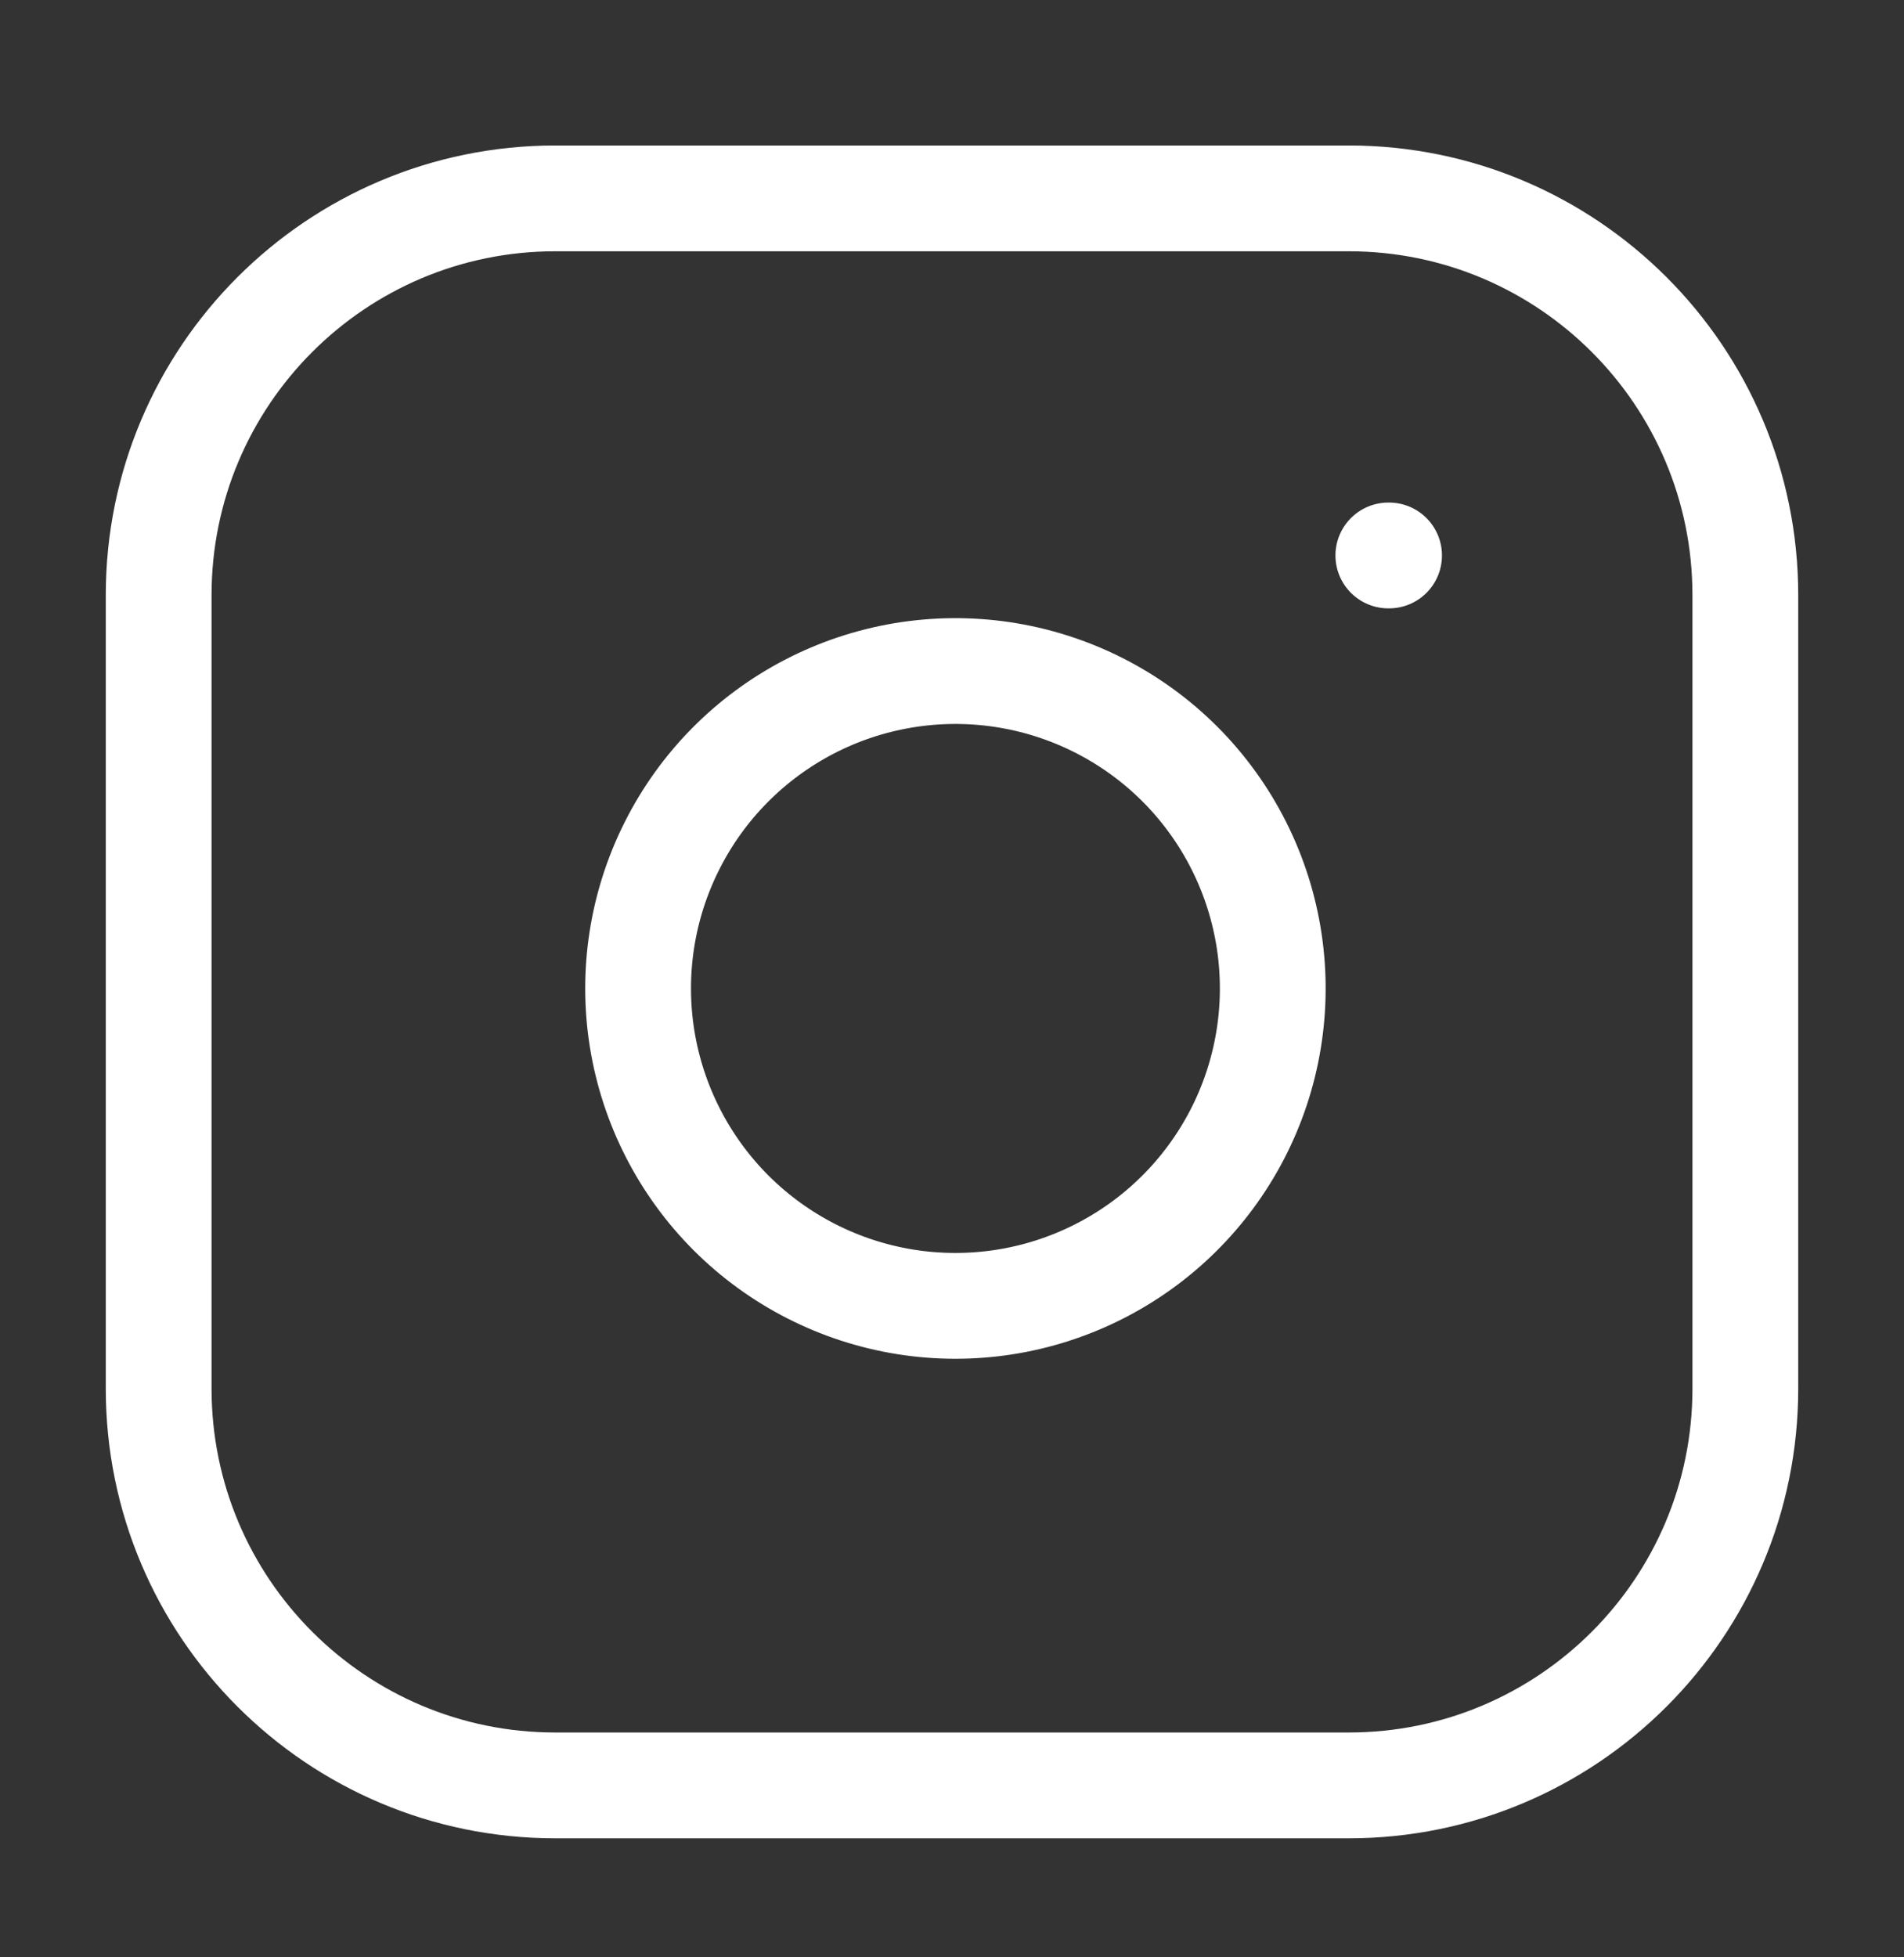
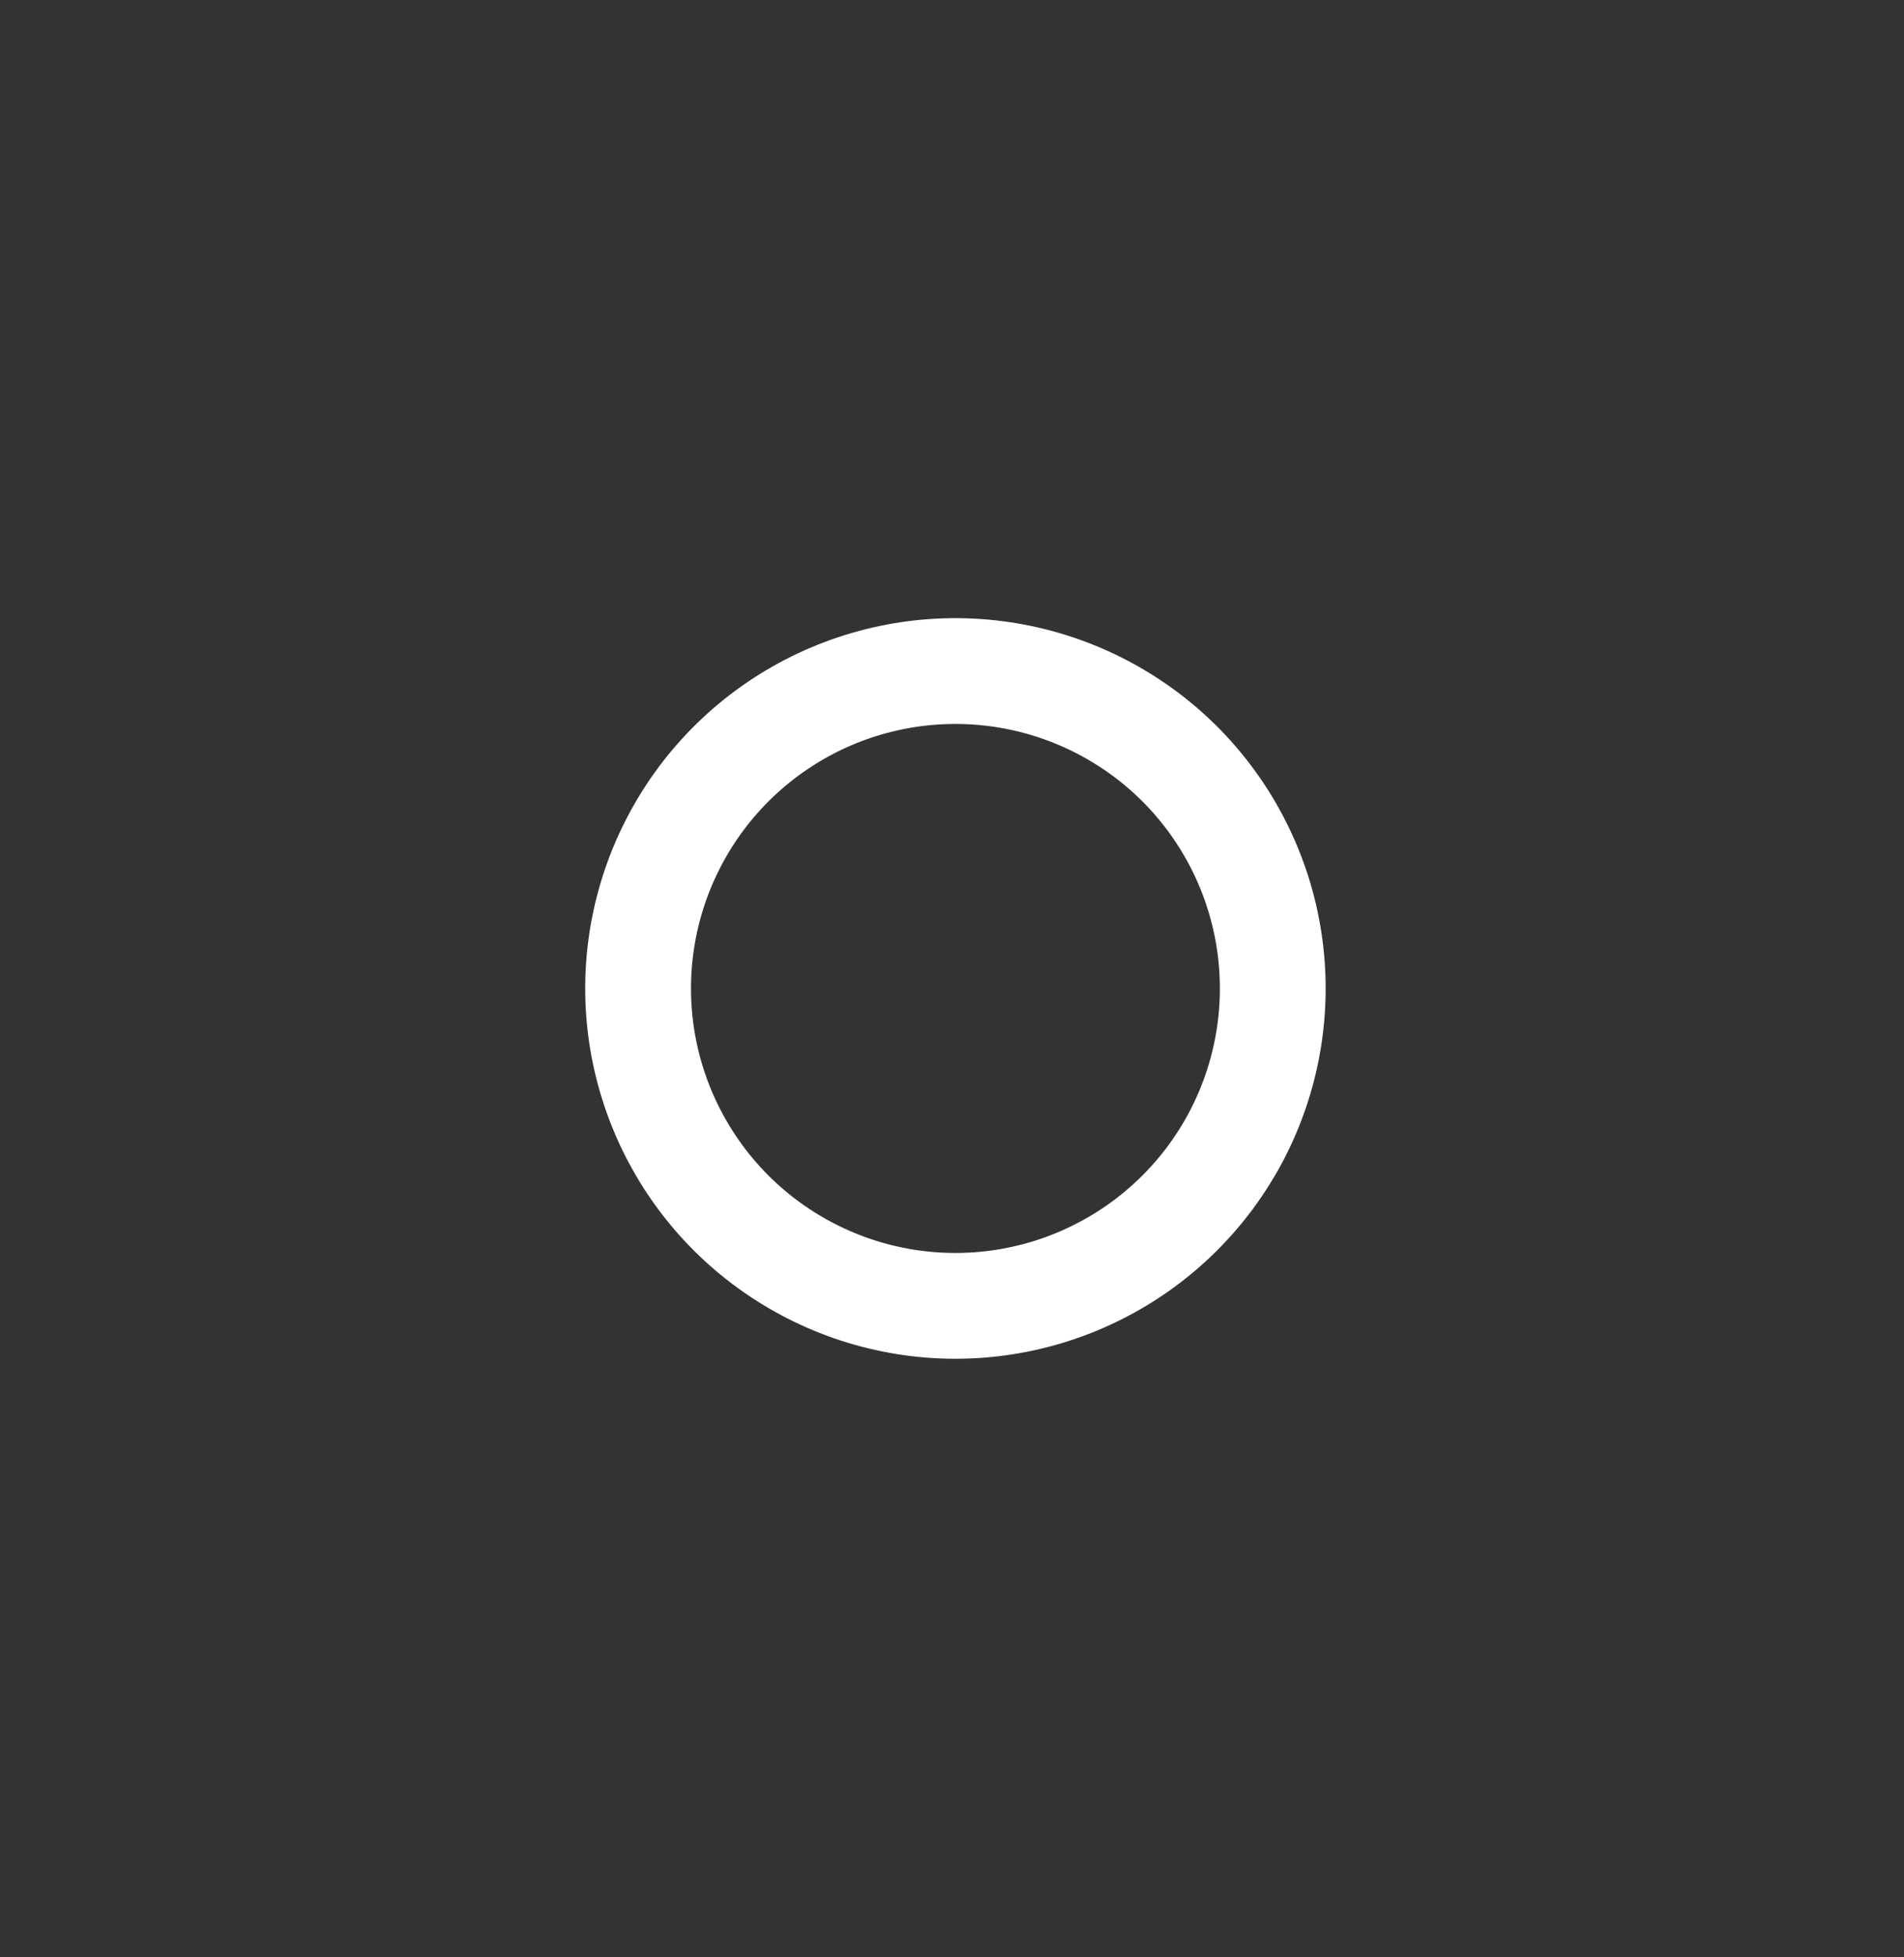
<svg xmlns="http://www.w3.org/2000/svg" width="36" height="37" viewBox="0 0 36 37" fill="none">
  <rect x="0" y="0" width="36" height="37" fill="#333333" stroke="none" />
-   <path d="M25.5 3.75H10.5C6.358 3.75 3 7.108 3 11.25V26.25C3 30.392 6.358 33.75 10.5 33.75H25.5C29.642 33.75 33 30.392 33 26.25V11.25C33 7.108 29.642 3.75 25.5 3.75Z" stroke="white" stroke-width="2" stroke-linecap="round" stroke-linejoin="round" />
  <path d="M24 17.805C24.185 19.053 23.972 20.328 23.391 21.448C22.809 22.569 21.89 23.477 20.762 24.044C19.635 24.612 18.358 24.809 17.112 24.609C15.866 24.408 14.715 23.82 13.822 22.928C12.93 22.035 12.342 20.884 12.141 19.638C11.941 18.392 12.138 17.115 12.706 15.988C13.273 14.86 14.181 13.941 15.302 13.359C16.422 12.778 17.697 12.565 18.945 12.75C20.218 12.939 21.397 13.532 22.308 14.442C23.218 15.353 23.811 16.532 24 17.805Z" stroke="white" stroke-width="2" stroke-linecap="round" stroke-linejoin="round" />
-   <path d="M26.25 10.5H26.264" stroke="white" stroke-width="2" stroke-linecap="round" stroke-linejoin="round" />
</svg>